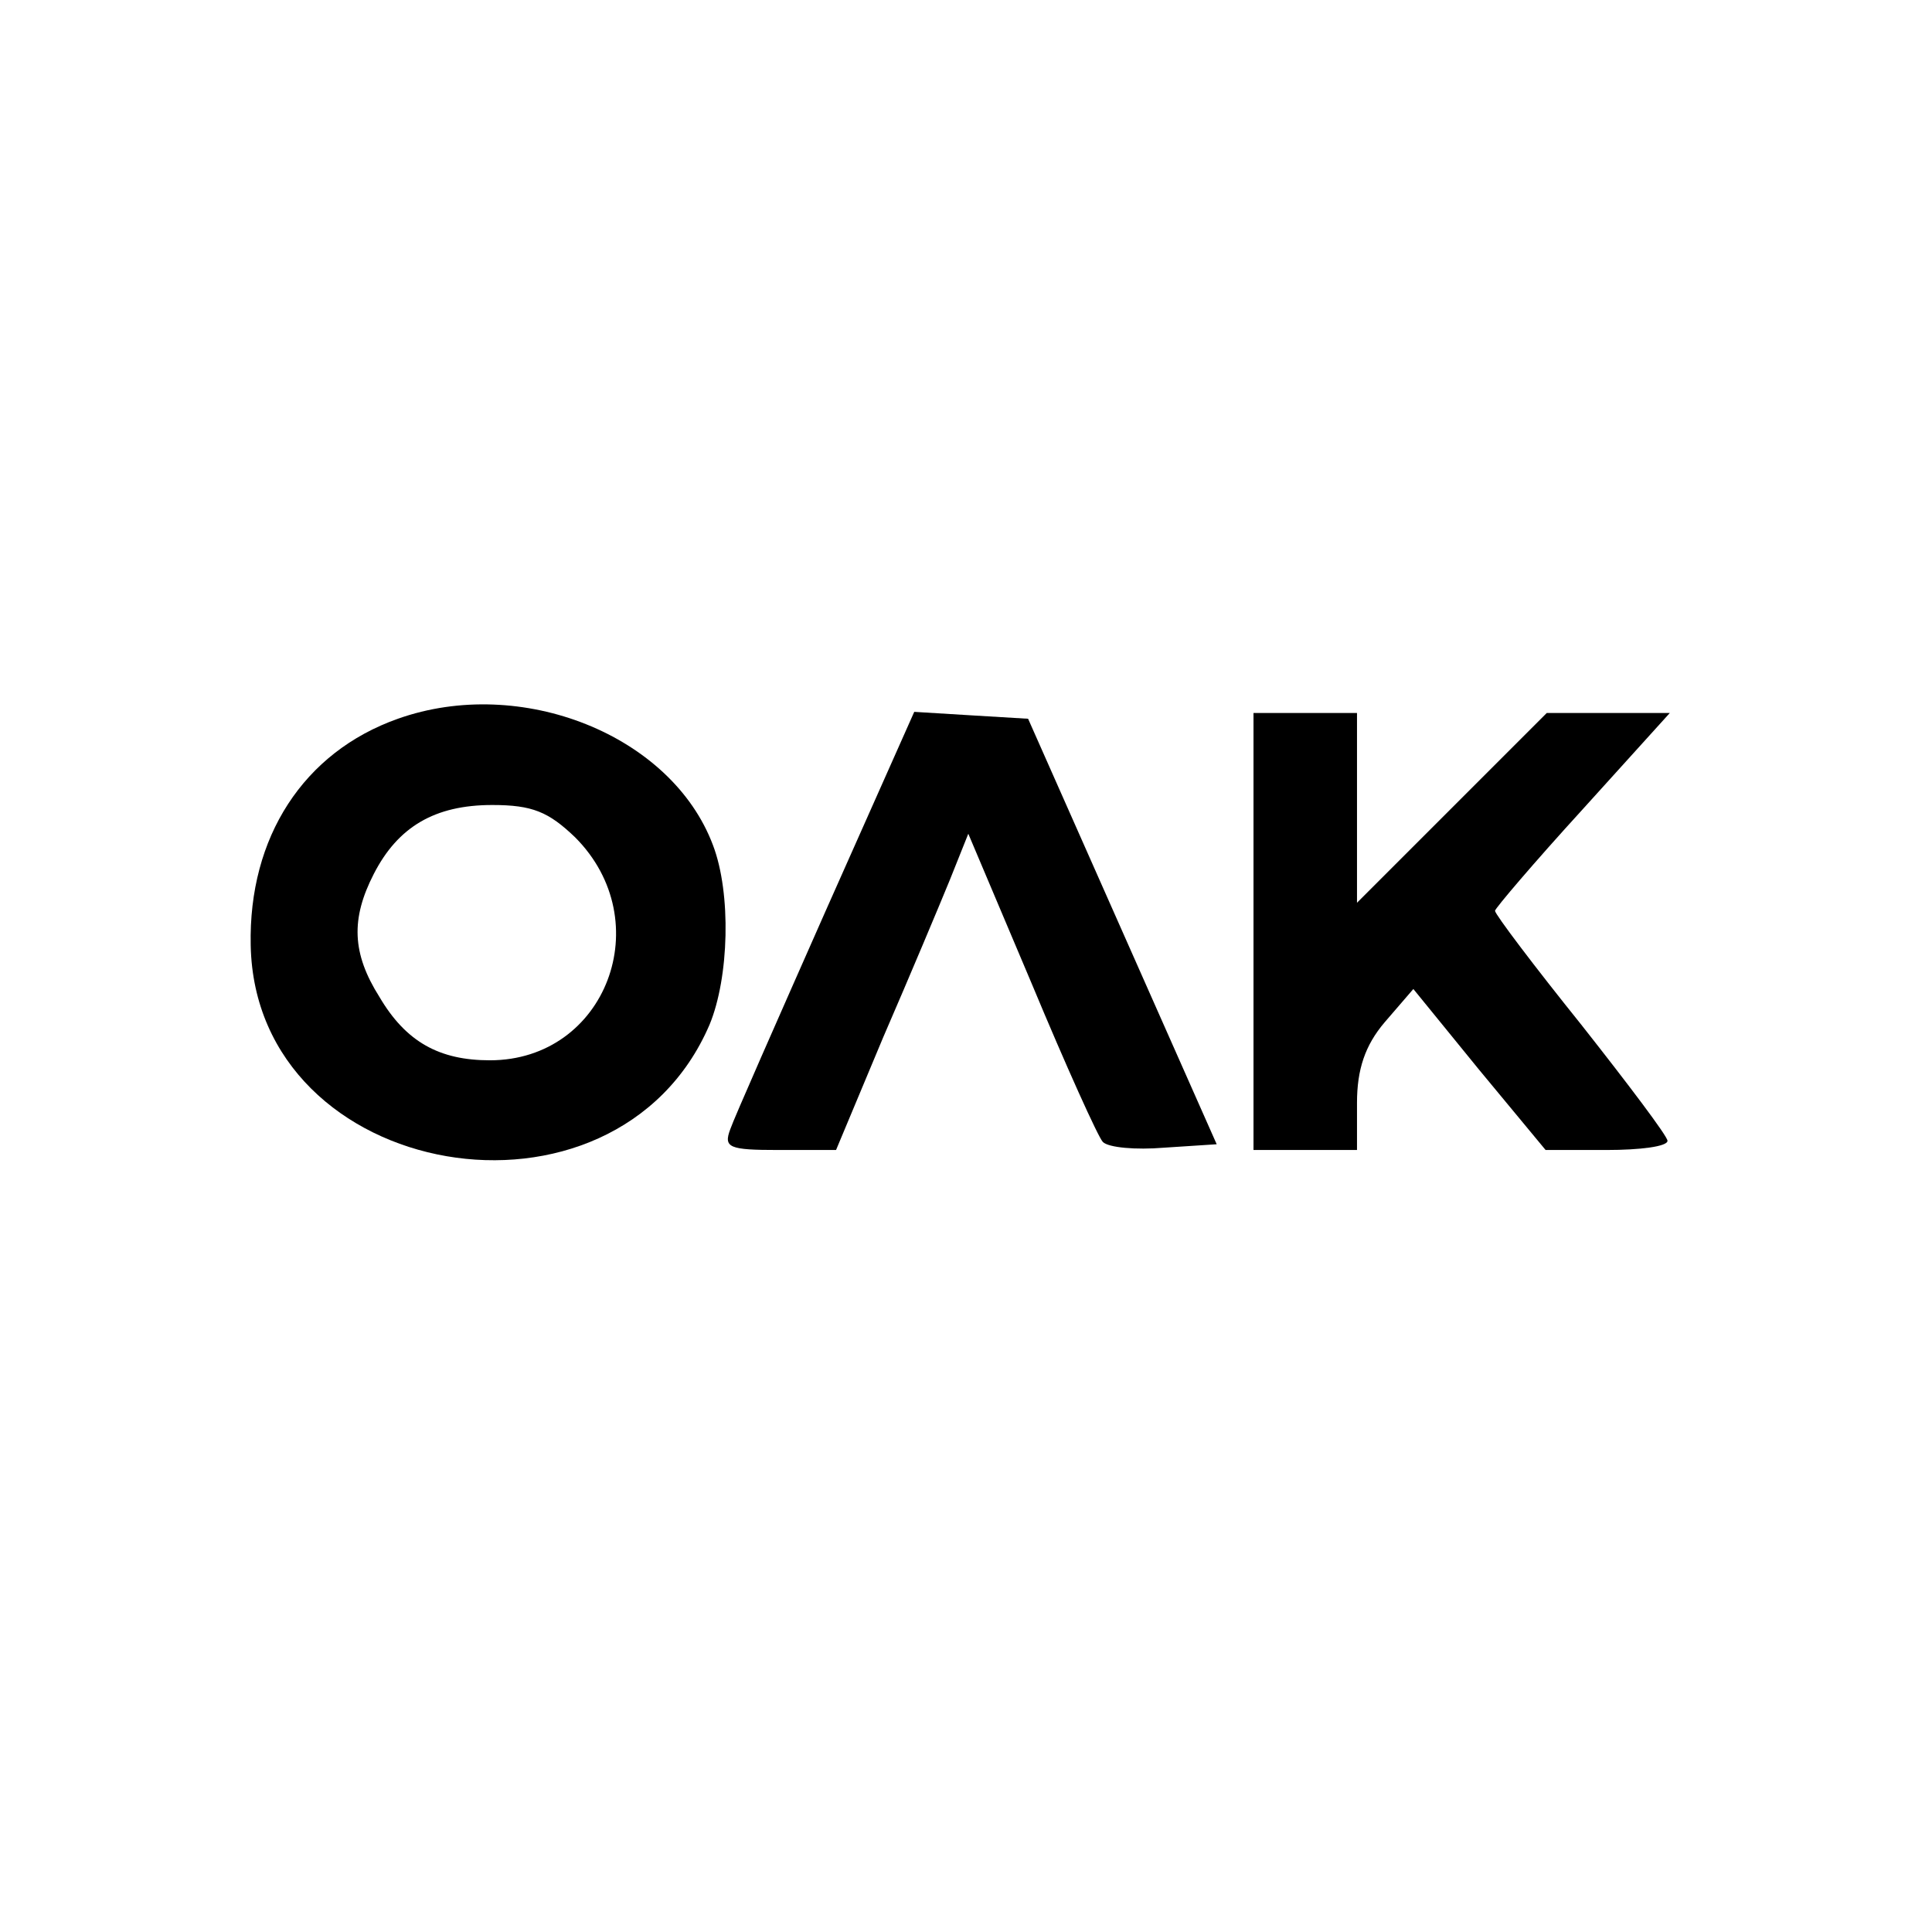
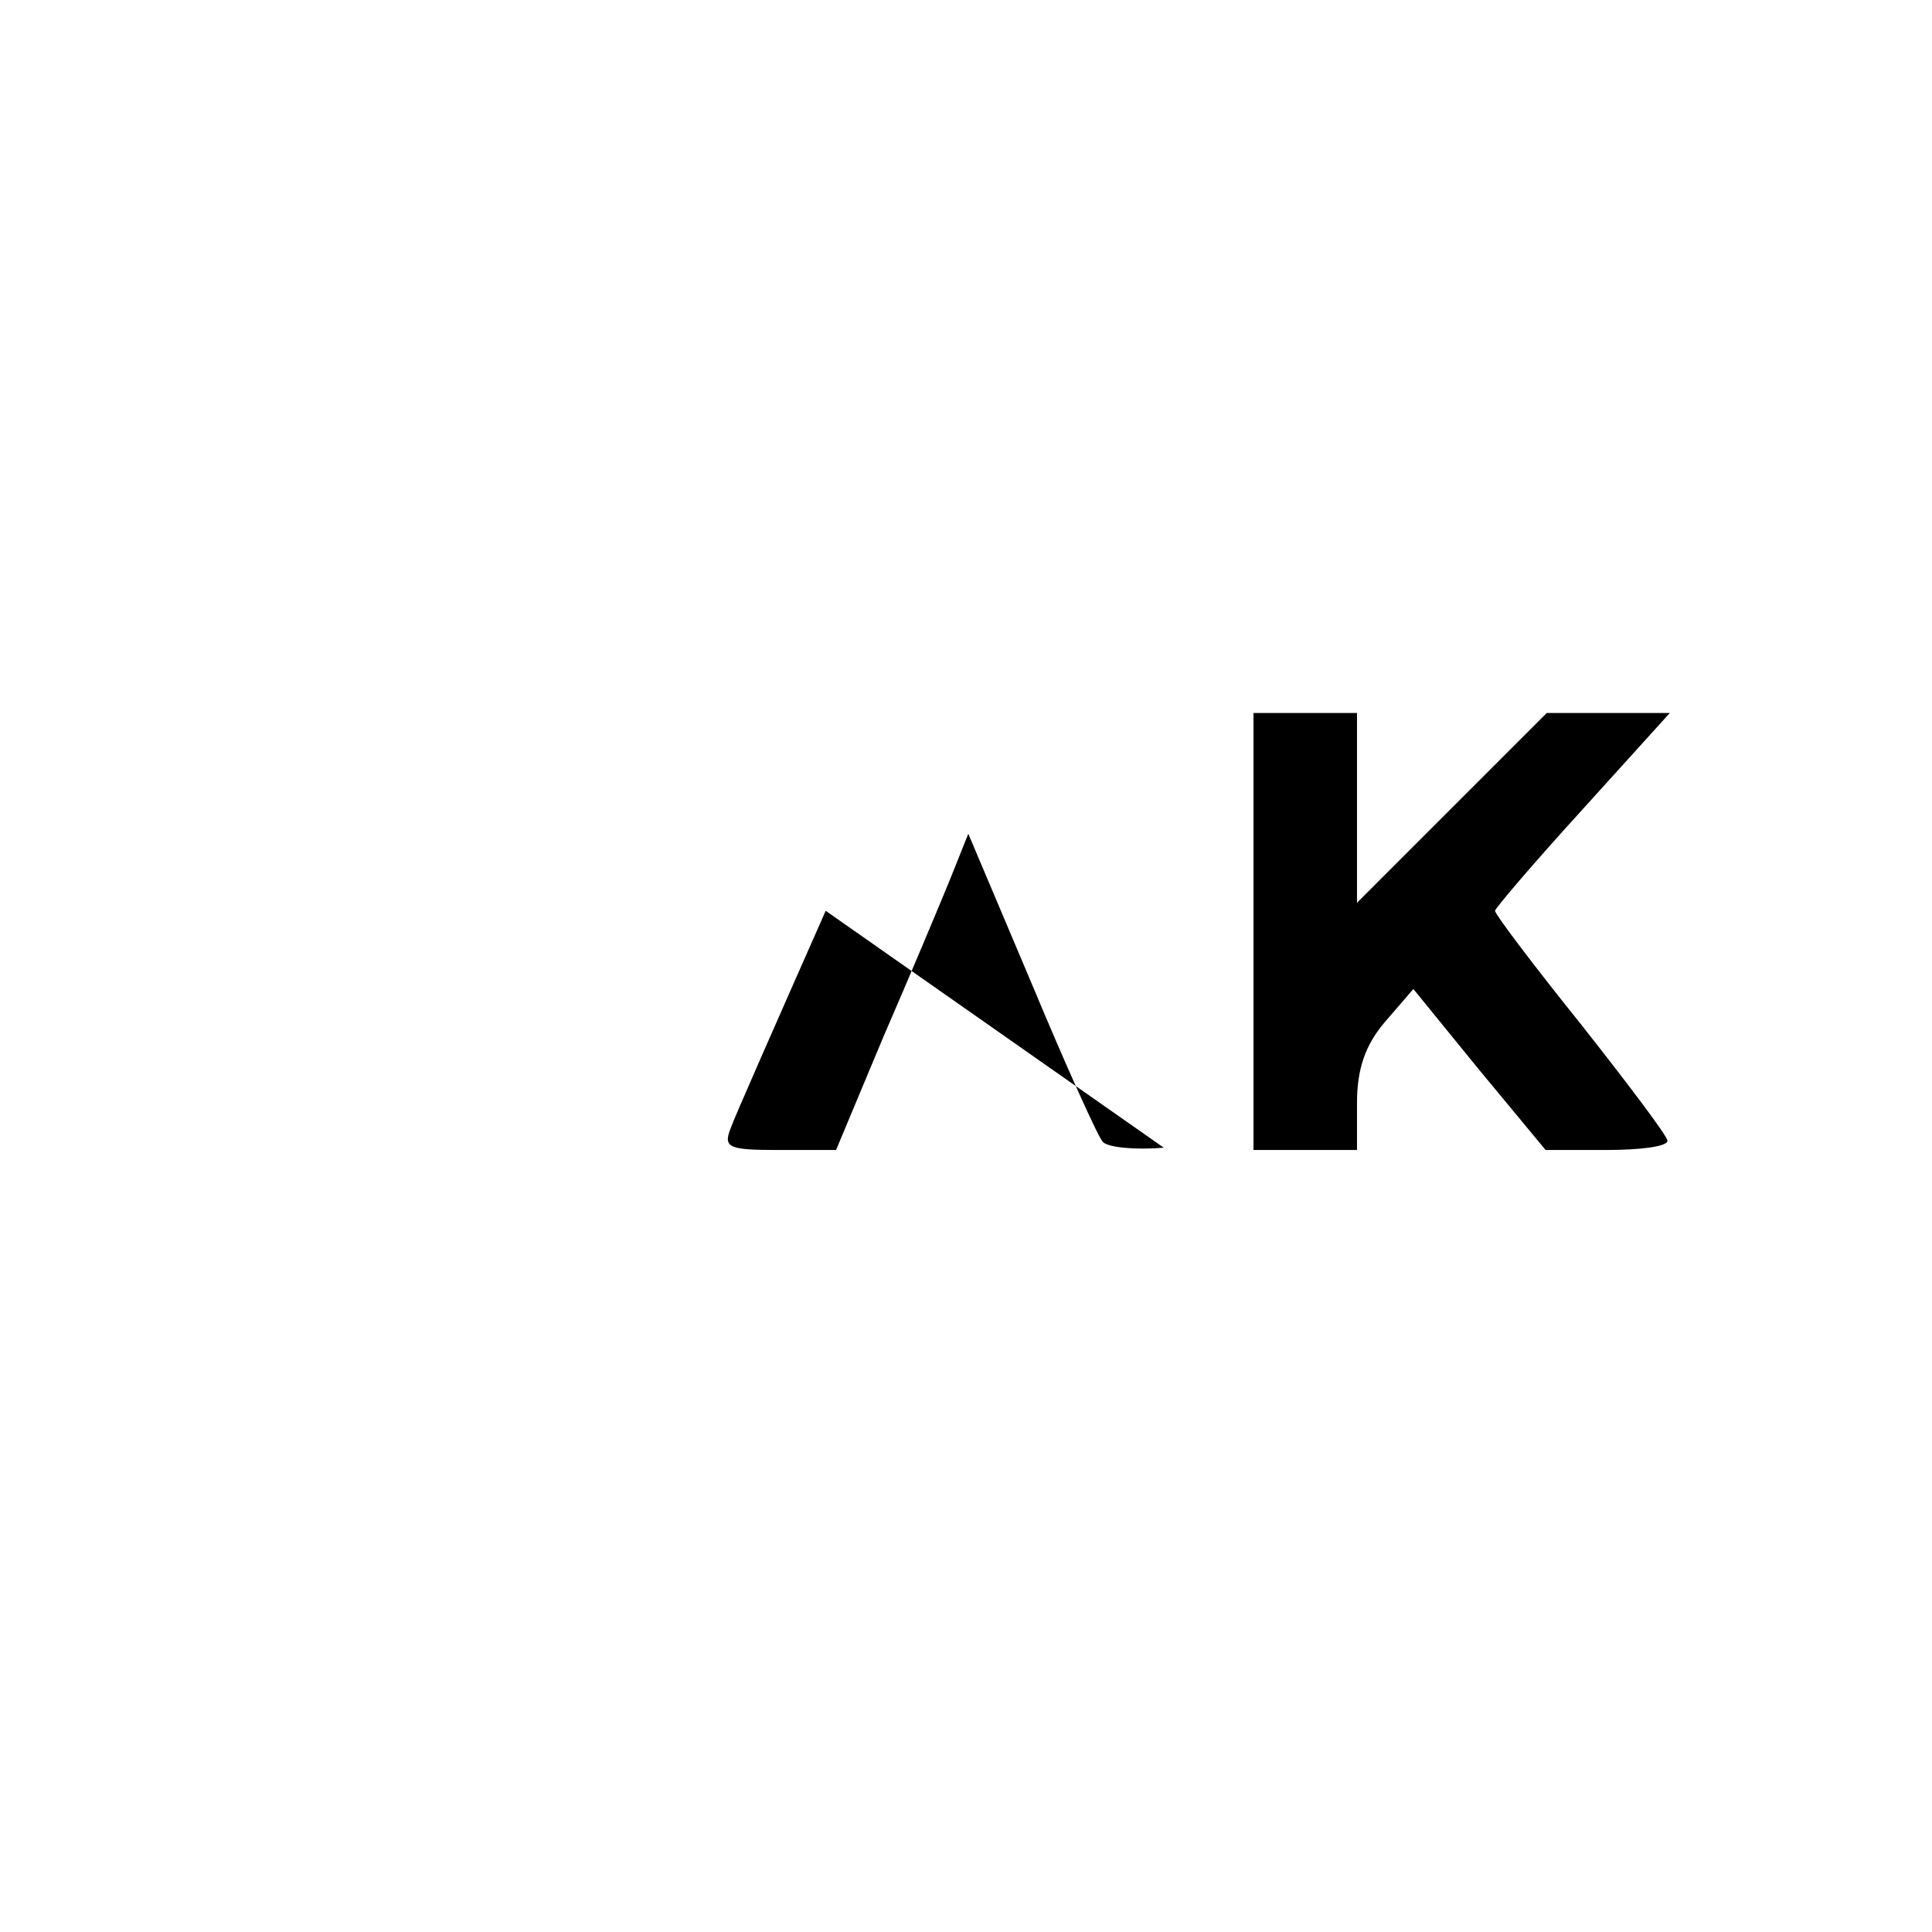
<svg xmlns="http://www.w3.org/2000/svg" version="1.0" width="168pt" height="168pt" viewBox="0 0 168 168" preserveAspectRatio="xMidYMid meet">
  <g transform="translate(0,168) scale(0.1,-0.1)" fill="#000000" stroke="none">
-     <path d="M346 1055 c-82 -29 -130 -103 -128 -197 4 -206 317 -260 399 -69 17 41 19 114 3 156 -36 96 -167 148 -274 110z m154 -103 c73 -73 27 -194 -74 -194 -44 0 -73 16 -96 55 -24 38 -25 68 -5 107 21 41 53 60 103 60 35 0 49 -6 72 -28z" />
-     <path d="M718 888 c-42 -95 -80 -181 -83 -190 -6 -16 -1 -18 42 -18 l50 0 41 98 c23 53 49 115 58 137 l16 40 55 -130 c30 -72 58 -134 62 -138 5 -5 29 -7 53 -5 l46 3 -82 185 -82 185 -50 3 -49 3 -77 -173z" />
+     <path d="M718 888 c-42 -95 -80 -181 -83 -190 -6 -16 -1 -18 42 -18 l50 0 41 98 c23 53 49 115 58 137 l16 40 55 -130 c30 -72 58 -134 62 -138 5 -5 29 -7 53 -5 z" />
    <path d="M1090 870 l0 -190 45 0 45 0 0 41 c0 29 7 50 24 70 l25 29 57 -70 58 -70 53 0 c29 0 53 3 53 8 0 4 -34 49 -75 101 -41 51 -75 96 -75 99 0 2 34 42 76 88 l76 84 -53 0 -54 0 -82 -82 -83 -83 0 83 0 82 -45 0 -45 0 0 -190z" />
  </g>
</svg>